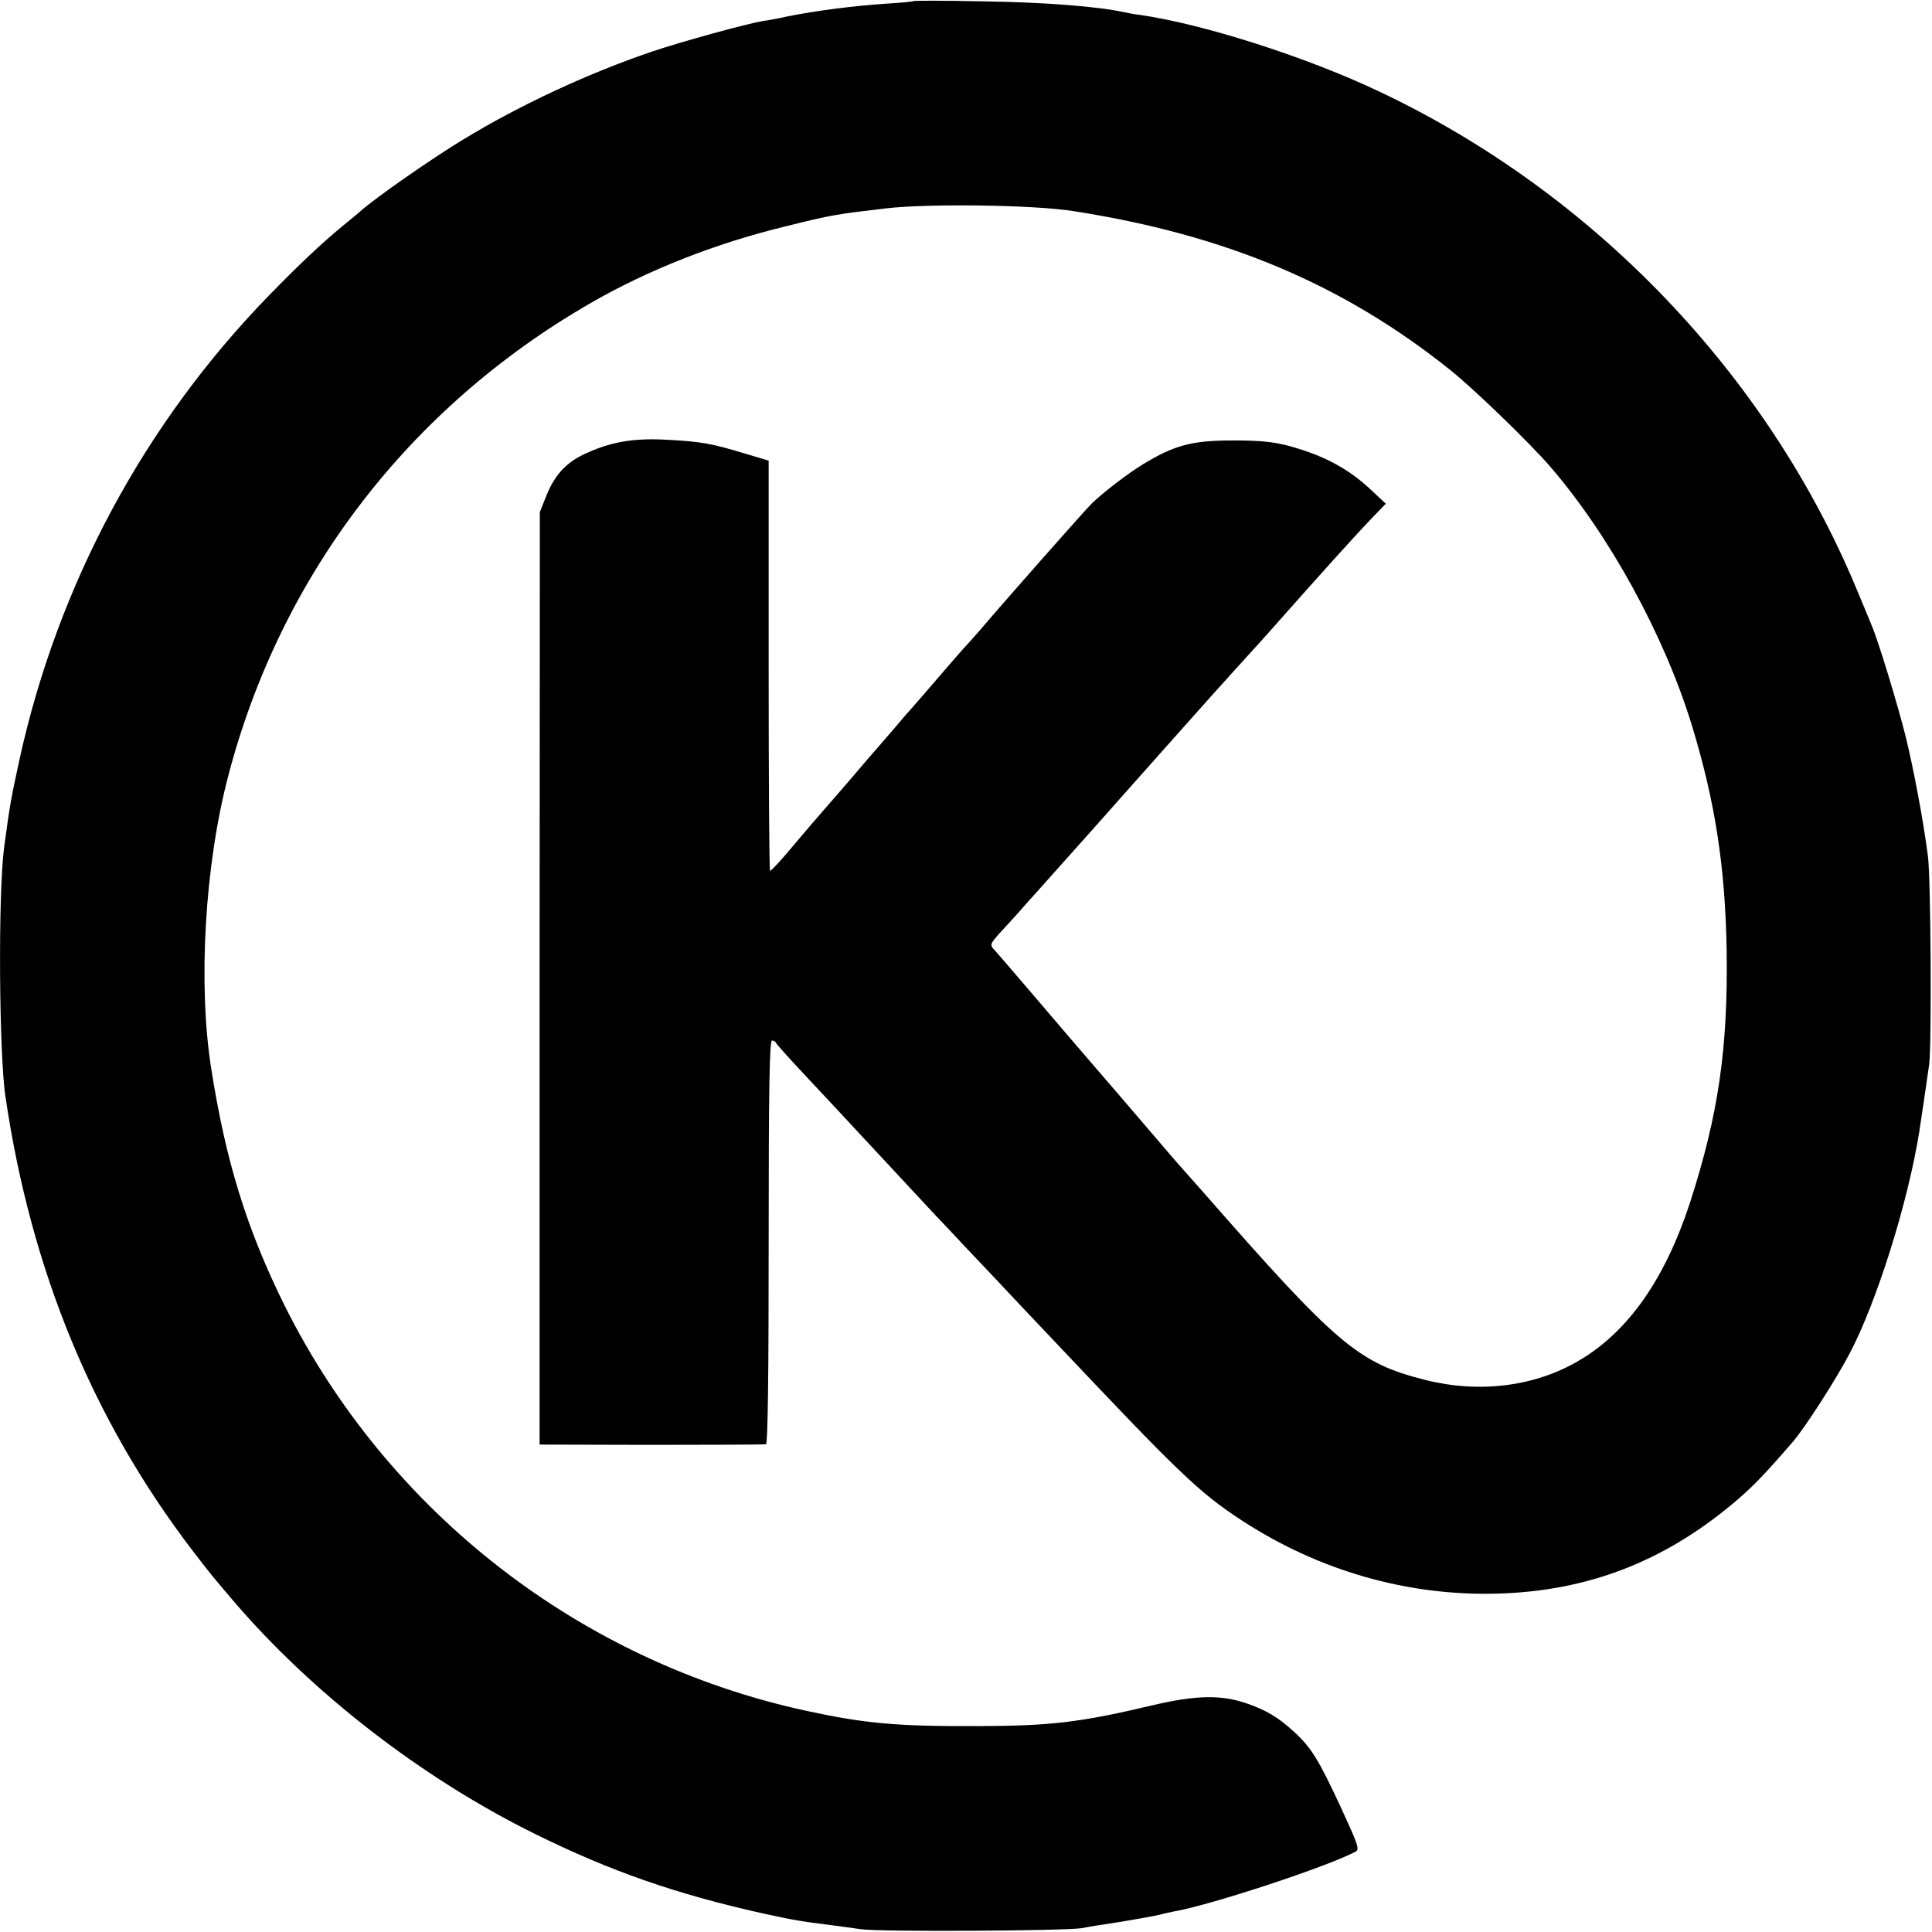
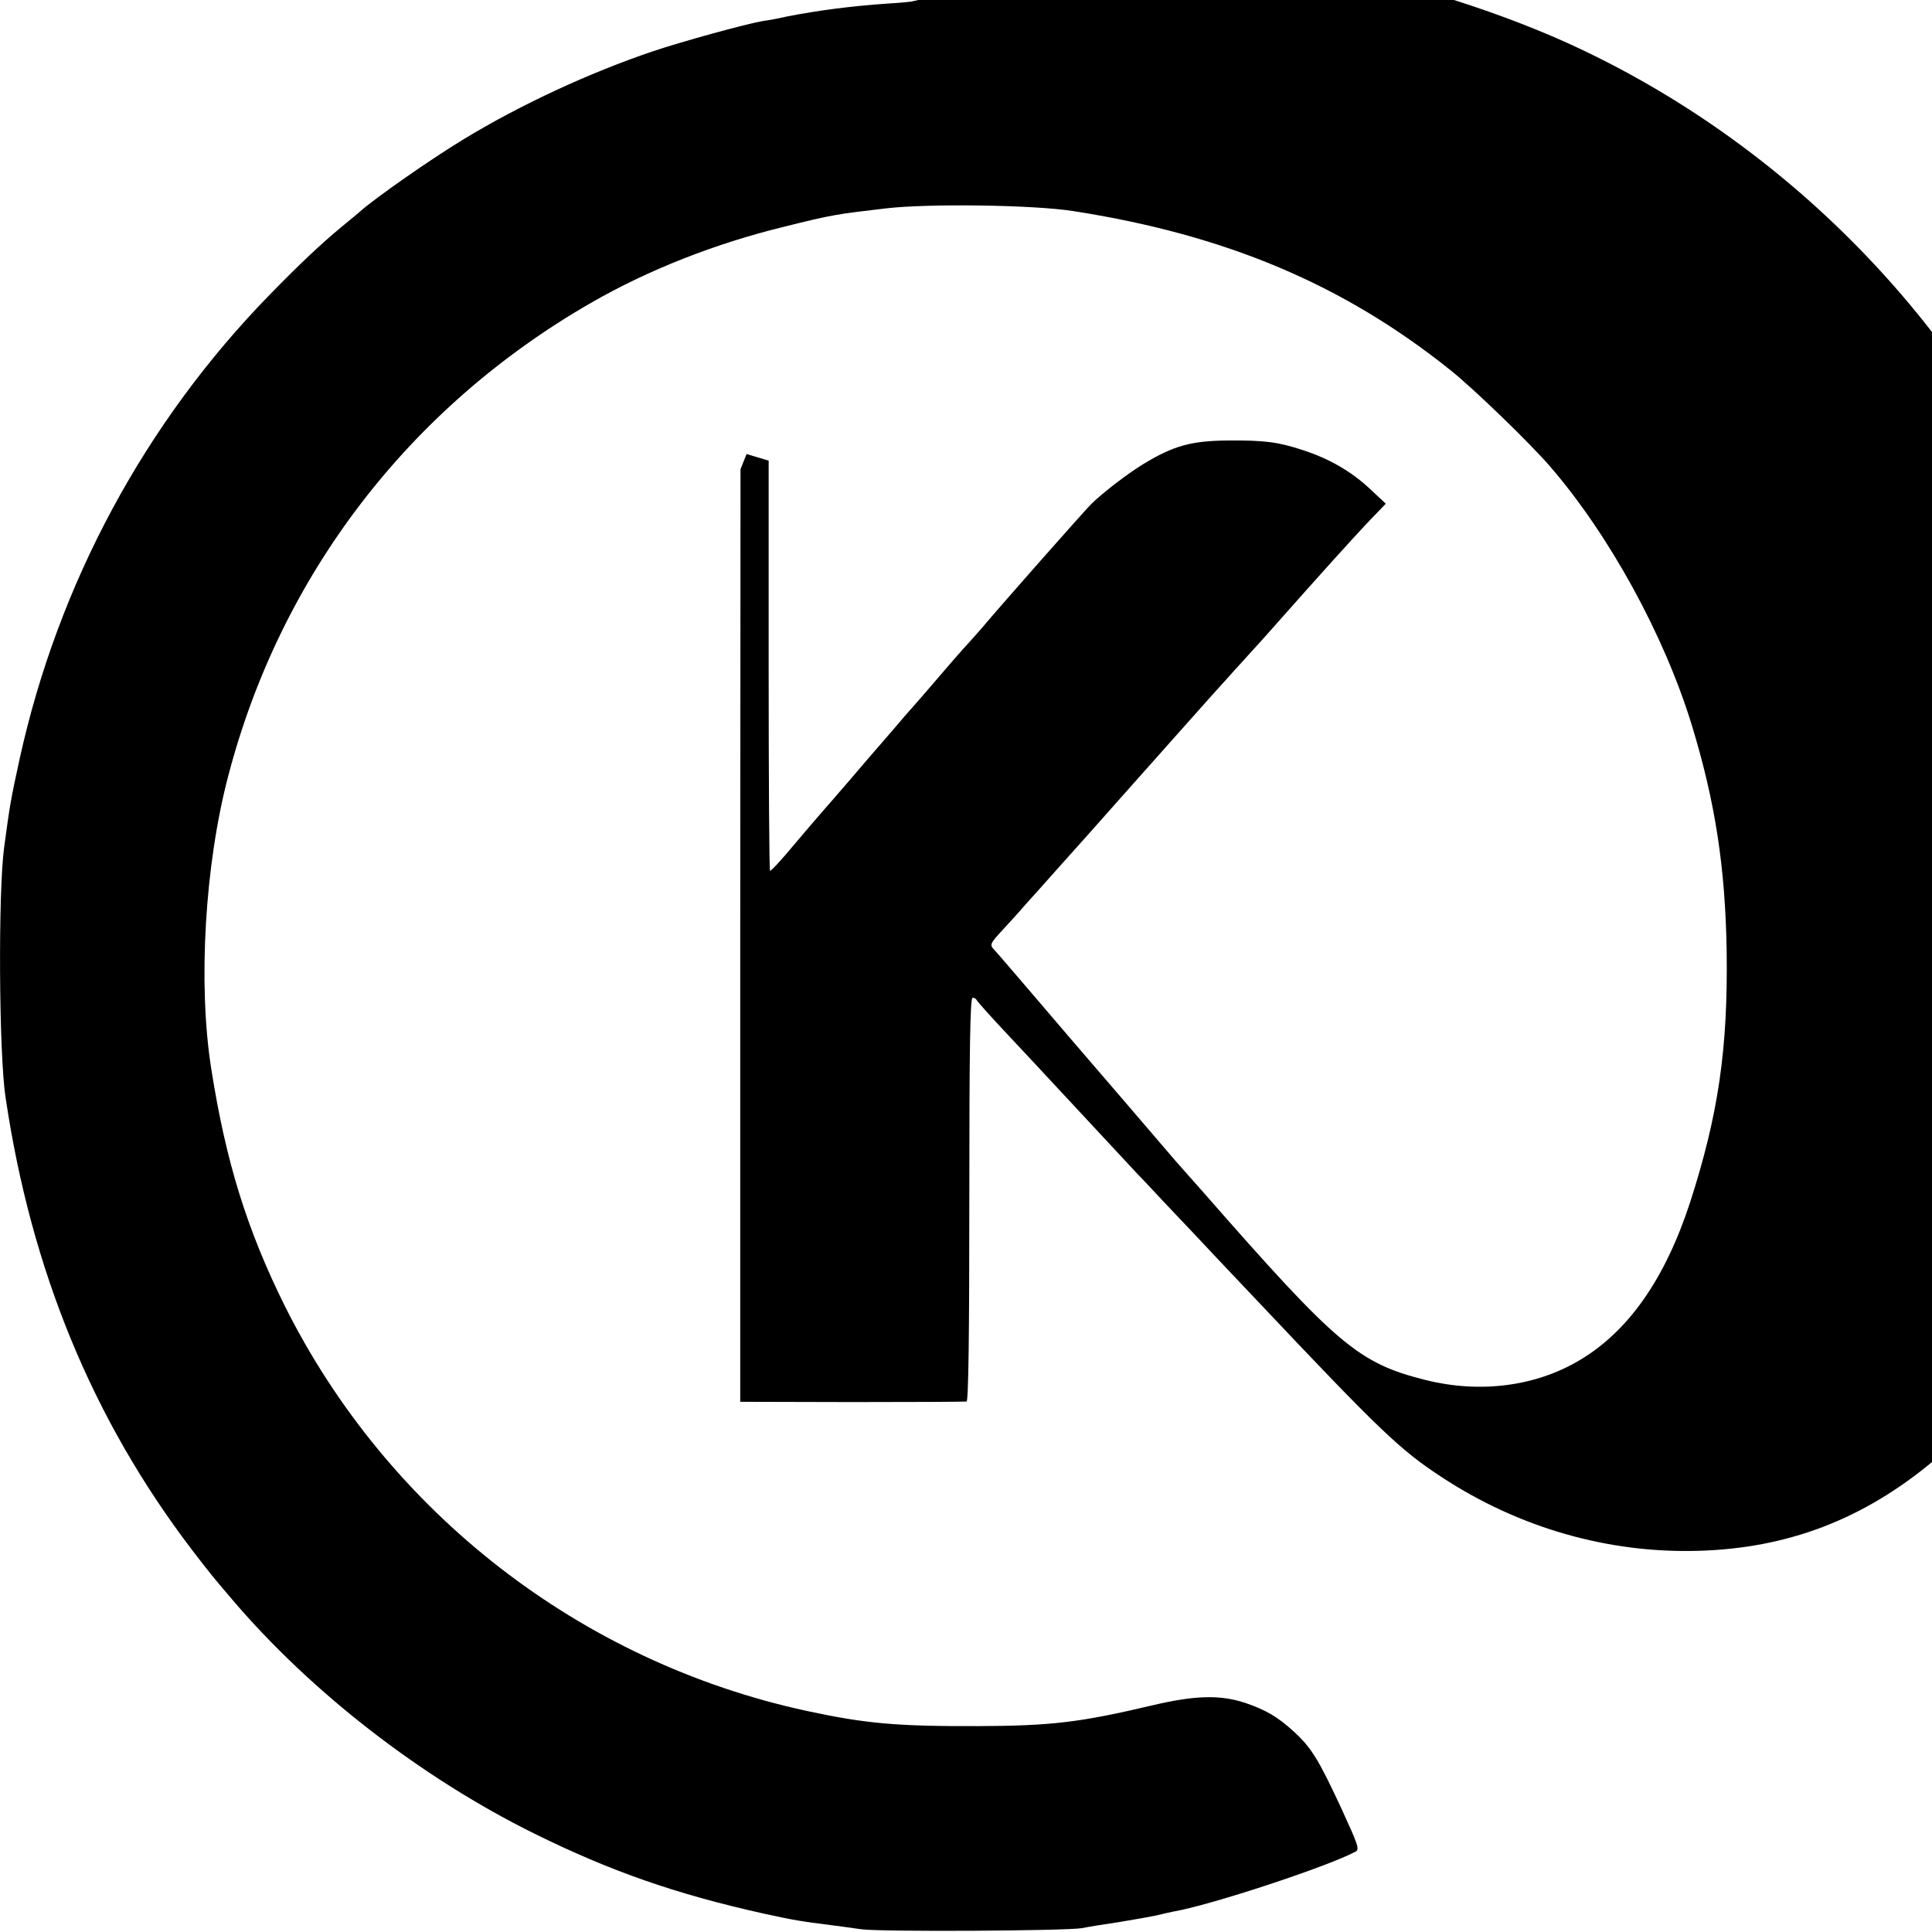
<svg xmlns="http://www.w3.org/2000/svg" version="1.0" width="700pt" height="700pt" viewBox="0 0 700 700" preserveAspectRatio="xMidYMid meet">
  <g transform="translate(0,700) scale(0.1,-0.1)" fill="#000000" stroke="none">
-     <path d="M3309 6996 c-2 -2 -44 -6 -94 -9 -131 -9 -253 -25 -365 -47 -30 -7 -68 -14 -85 -16 -60 -10 -293 -74 -400 -110 -228 -77 -479 -193 -686 -319 -117 -71 -315 -209 -373 -260 -6 -6 -36 -30 -66 -55 -74 -61 -155 -137 -265 -250 -450 -462 -764 -1044 -904 -1680 -32 -147 -35 -164 -56 -320 -22 -162 -19 -747 5 -905 93 -629 316 -1169 676 -1641 66 -86 71 -92 145 -179 286 -336 684 -645 1094 -848 277 -137 515 -220 835 -291 110 -24 137 -28 240 -41 25 -3 74 -10 110 -15 71 -10 743 -6 800 4 19 4 80 14 135 22 55 9 116 20 135 24 19 5 47 11 61 14 135 23 559 163 660 217 16 8 10 24 -53 161 -80 172 -107 216 -169 273 -59 54 -101 79 -177 105 -91 30 -181 28 -338 -9 -262 -62 -367 -74 -629 -75 -297 -1 -408 9 -622 55 -819 177 -1517 719 -1891 1467 -137 276 -214 523 -267 862 -48 306 -23 736 62 1059 190 727 655 1334 1313 1713 208 120 452 216 703 277 172 43 188 45 367 66 152 18 536 13 680 -10 552 -86 978 -266 1365 -576 83 -66 288 -264 362 -350 214 -248 412 -609 512 -934 86 -281 122 -518 127 -820 5 -355 -30 -593 -132 -910 -91 -279 -224 -469 -402 -574 -160 -95 -361 -120 -557 -71 -243 61 -319 125 -805 680 -36 40 -81 92 -101 114 -20 23 -109 127 -198 231 -90 105 -173 201 -185 215 -12 14 -75 88 -141 165 -66 77 -125 146 -132 153 -18 19 -17 22 30 73 23 25 60 65 81 90 22 24 72 80 111 124 40 44 168 188 285 320 117 132 245 275 284 319 39 43 76 84 81 90 6 6 33 36 60 66 28 30 82 91 120 134 39 44 75 84 80 90 6 6 48 54 95 106 47 52 109 120 138 150 l53 55 -60 56 c-67 62 -145 107 -240 138 -91 30 -141 36 -271 35 -134 -1 -198 -19 -307 -85 -57 -35 -145 -102 -188 -144 -20 -19 -311 -348 -405 -459 -14 -16 -32 -36 -40 -45 -14 -14 -87 -98 -170 -195 -14 -16 -30 -34 -35 -40 -6 -6 -37 -42 -70 -81 -33 -38 -62 -72 -65 -75 -3 -3 -43 -50 -90 -105 -47 -54 -94 -109 -105 -121 -11 -12 -56 -65 -100 -117 -44 -53 -82 -94 -85 -92 -3 2 -5 337 -5 744 l0 742 -80 24 c-130 39 -162 45 -295 52 -119 6 -201 -9 -294 -53 -66 -31 -108 -77 -138 -154 l-22 -55 -1 -1689 0 -1690 405 -1 c223 0 410 1 415 2 7 2 10 245 10 733 0 552 3 730 12 730 6 0 13 -4 15 -9 2 -5 55 -64 119 -132 64 -68 127 -136 140 -150 39 -42 248 -267 320 -344 37 -38 81 -86 99 -105 18 -19 67 -71 109 -115 42 -45 140 -149 218 -231 458 -485 527 -551 681 -652 280 -183 601 -275 927 -266 325 9 599 114 852 325 72 60 113 103 218 224 45 52 156 225 206 320 98 185 212 548 253 805 9 60 27 180 36 245 9 73 6 677 -5 755 -17 131 -51 310 -80 430 -30 119 -100 350 -124 405 -4 11 -30 72 -56 135 -324 776 -952 1431 -1725 1797 -264 126 -640 246 -870 279 -19 2 -45 7 -58 10 -97 21 -292 36 -508 39 -138 3 -253 3 -255 1z" />
+     <path d="M3309 6996 c-2 -2 -44 -6 -94 -9 -131 -9 -253 -25 -365 -47 -30 -7 -68 -14 -85 -16 -60 -10 -293 -74 -400 -110 -228 -77 -479 -193 -686 -319 -117 -71 -315 -209 -373 -260 -6 -6 -36 -30 -66 -55 -74 -61 -155 -137 -265 -250 -450 -462 -764 -1044 -904 -1680 -32 -147 -35 -164 -56 -320 -22 -162 -19 -747 5 -905 93 -629 316 -1169 676 -1641 66 -86 71 -92 145 -179 286 -336 684 -645 1094 -848 277 -137 515 -220 835 -291 110 -24 137 -28 240 -41 25 -3 74 -10 110 -15 71 -10 743 -6 800 4 19 4 80 14 135 22 55 9 116 20 135 24 19 5 47 11 61 14 135 23 559 163 660 217 16 8 10 24 -53 161 -80 172 -107 216 -169 273 -59 54 -101 79 -177 105 -91 30 -181 28 -338 -9 -262 -62 -367 -74 -629 -75 -297 -1 -408 9 -622 55 -819 177 -1517 719 -1891 1467 -137 276 -214 523 -267 862 -48 306 -23 736 62 1059 190 727 655 1334 1313 1713 208 120 452 216 703 277 172 43 188 45 367 66 152 18 536 13 680 -10 552 -86 978 -266 1365 -576 83 -66 288 -264 362 -350 214 -248 412 -609 512 -934 86 -281 122 -518 127 -820 5 -355 -30 -593 -132 -910 -91 -279 -224 -469 -402 -574 -160 -95 -361 -120 -557 -71 -243 61 -319 125 -805 680 -36 40 -81 92 -101 114 -20 23 -109 127 -198 231 -90 105 -173 201 -185 215 -12 14 -75 88 -141 165 -66 77 -125 146 -132 153 -18 19 -17 22 30 73 23 25 60 65 81 90 22 24 72 80 111 124 40 44 168 188 285 320 117 132 245 275 284 319 39 43 76 84 81 90 6 6 33 36 60 66 28 30 82 91 120 134 39 44 75 84 80 90 6 6 48 54 95 106 47 52 109 120 138 150 l53 55 -60 56 c-67 62 -145 107 -240 138 -91 30 -141 36 -271 35 -134 -1 -198 -19 -307 -85 -57 -35 -145 -102 -188 -144 -20 -19 -311 -348 -405 -459 -14 -16 -32 -36 -40 -45 -14 -14 -87 -98 -170 -195 -14 -16 -30 -34 -35 -40 -6 -6 -37 -42 -70 -81 -33 -38 -62 -72 -65 -75 -3 -3 -43 -50 -90 -105 -47 -54 -94 -109 -105 -121 -11 -12 -56 -65 -100 -117 -44 -53 -82 -94 -85 -92 -3 2 -5 337 -5 744 l0 742 -80 24 l-22 -55 -1 -1689 0 -1690 405 -1 c223 0 410 1 415 2 7 2 10 245 10 733 0 552 3 730 12 730 6 0 13 -4 15 -9 2 -5 55 -64 119 -132 64 -68 127 -136 140 -150 39 -42 248 -267 320 -344 37 -38 81 -86 99 -105 18 -19 67 -71 109 -115 42 -45 140 -149 218 -231 458 -485 527 -551 681 -652 280 -183 601 -275 927 -266 325 9 599 114 852 325 72 60 113 103 218 224 45 52 156 225 206 320 98 185 212 548 253 805 9 60 27 180 36 245 9 73 6 677 -5 755 -17 131 -51 310 -80 430 -30 119 -100 350 -124 405 -4 11 -30 72 -56 135 -324 776 -952 1431 -1725 1797 -264 126 -640 246 -870 279 -19 2 -45 7 -58 10 -97 21 -292 36 -508 39 -138 3 -253 3 -255 1z" />
  </g>
</svg>